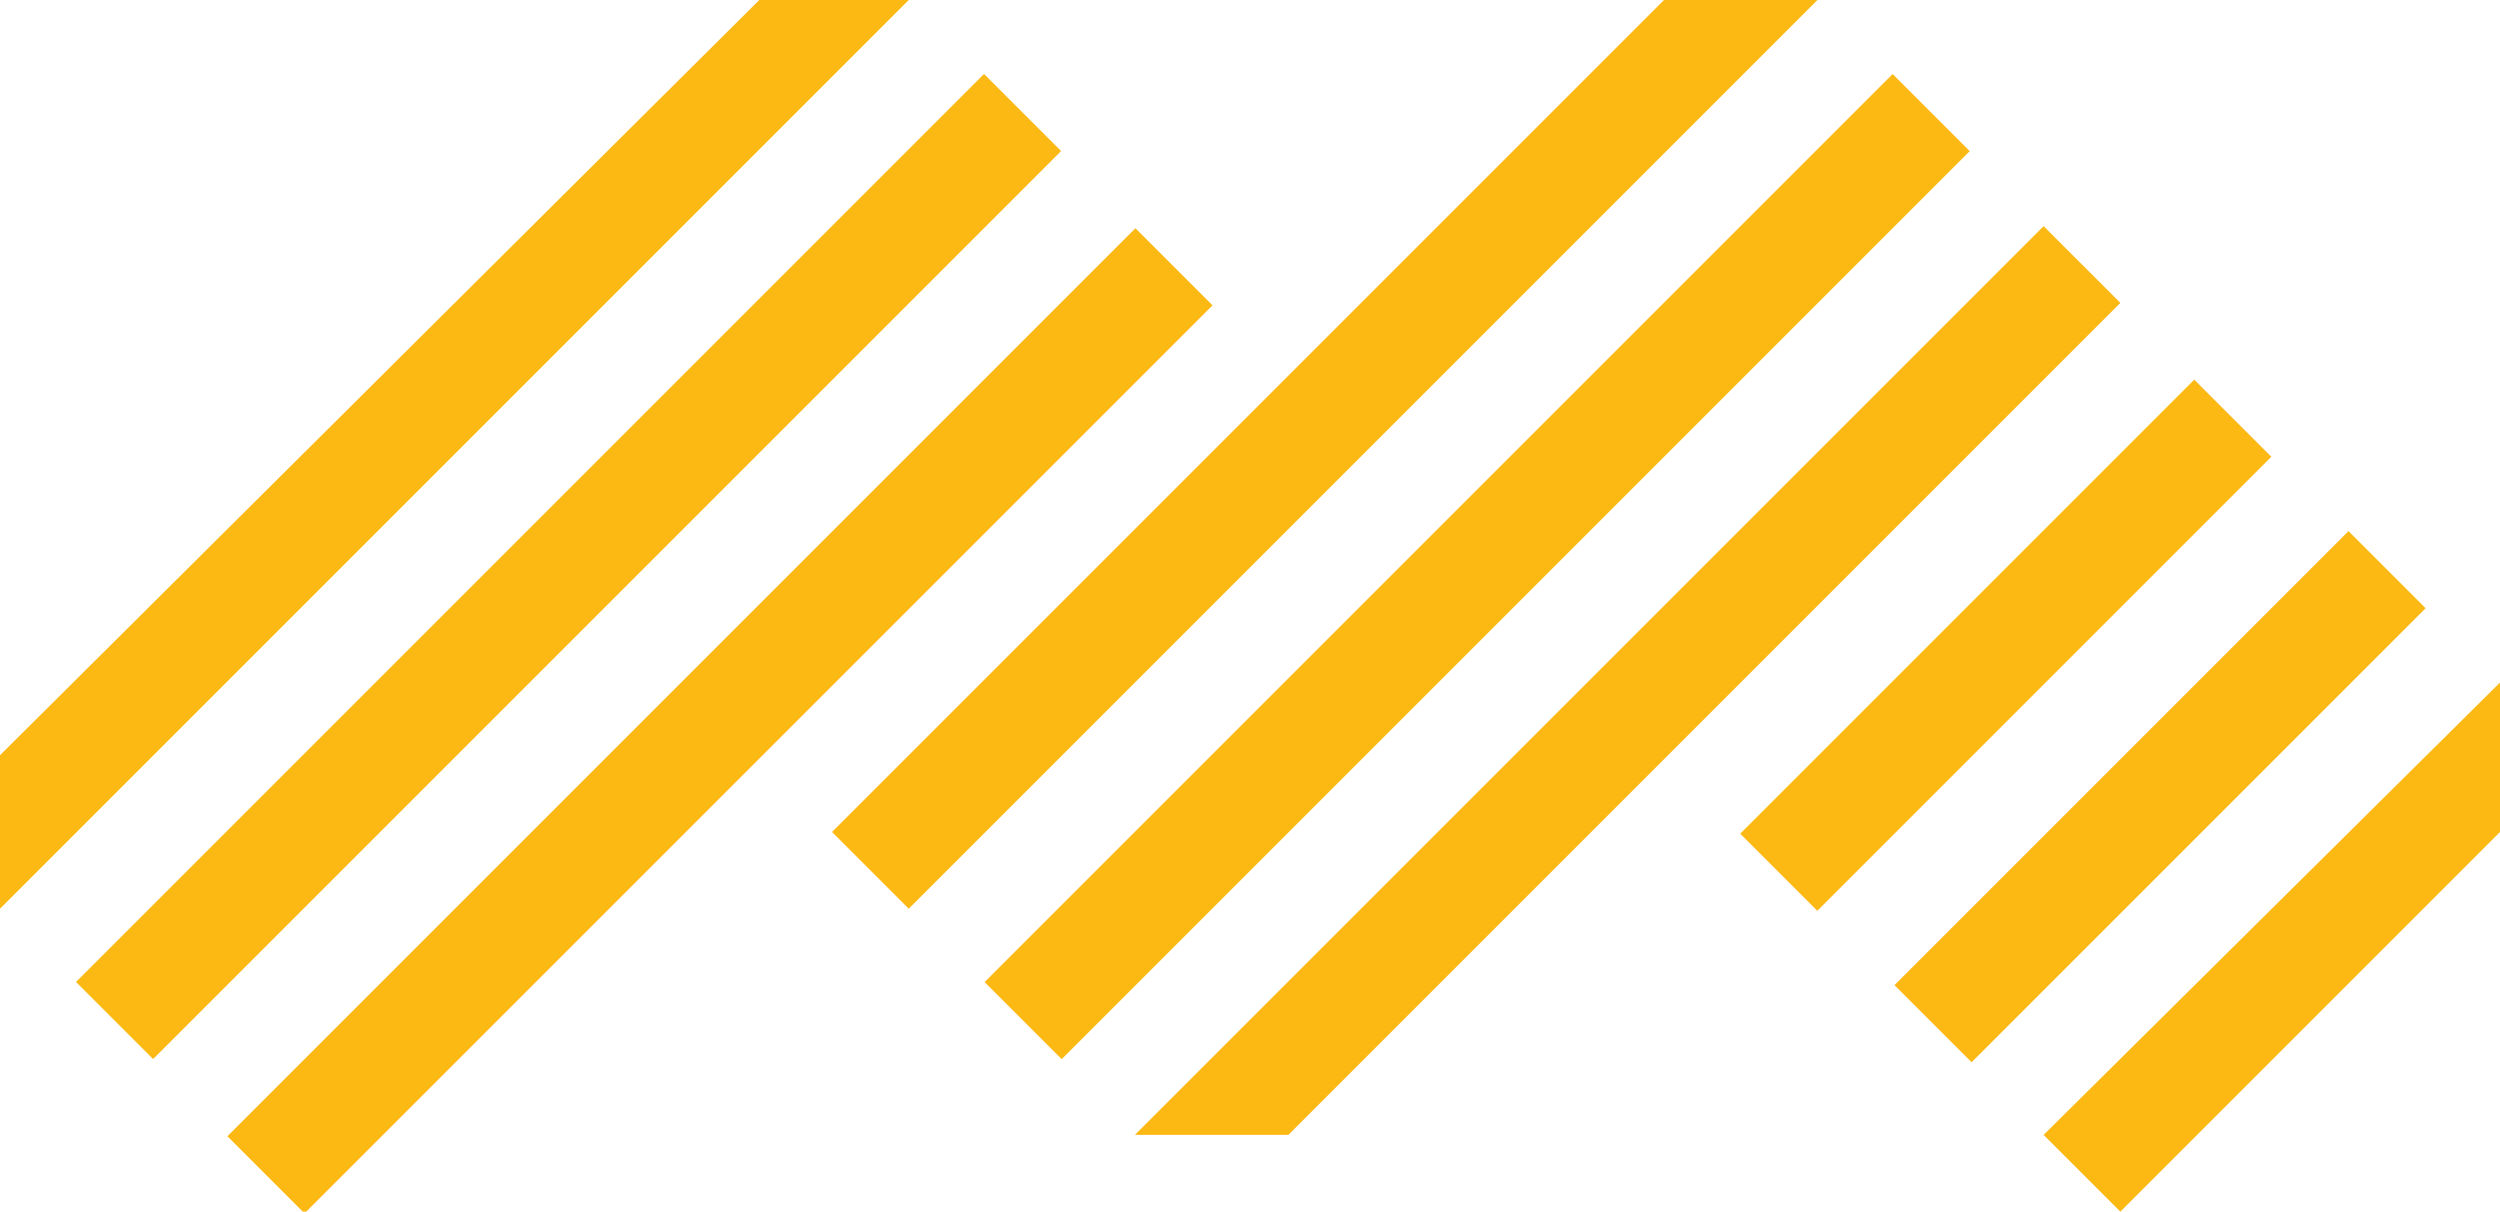
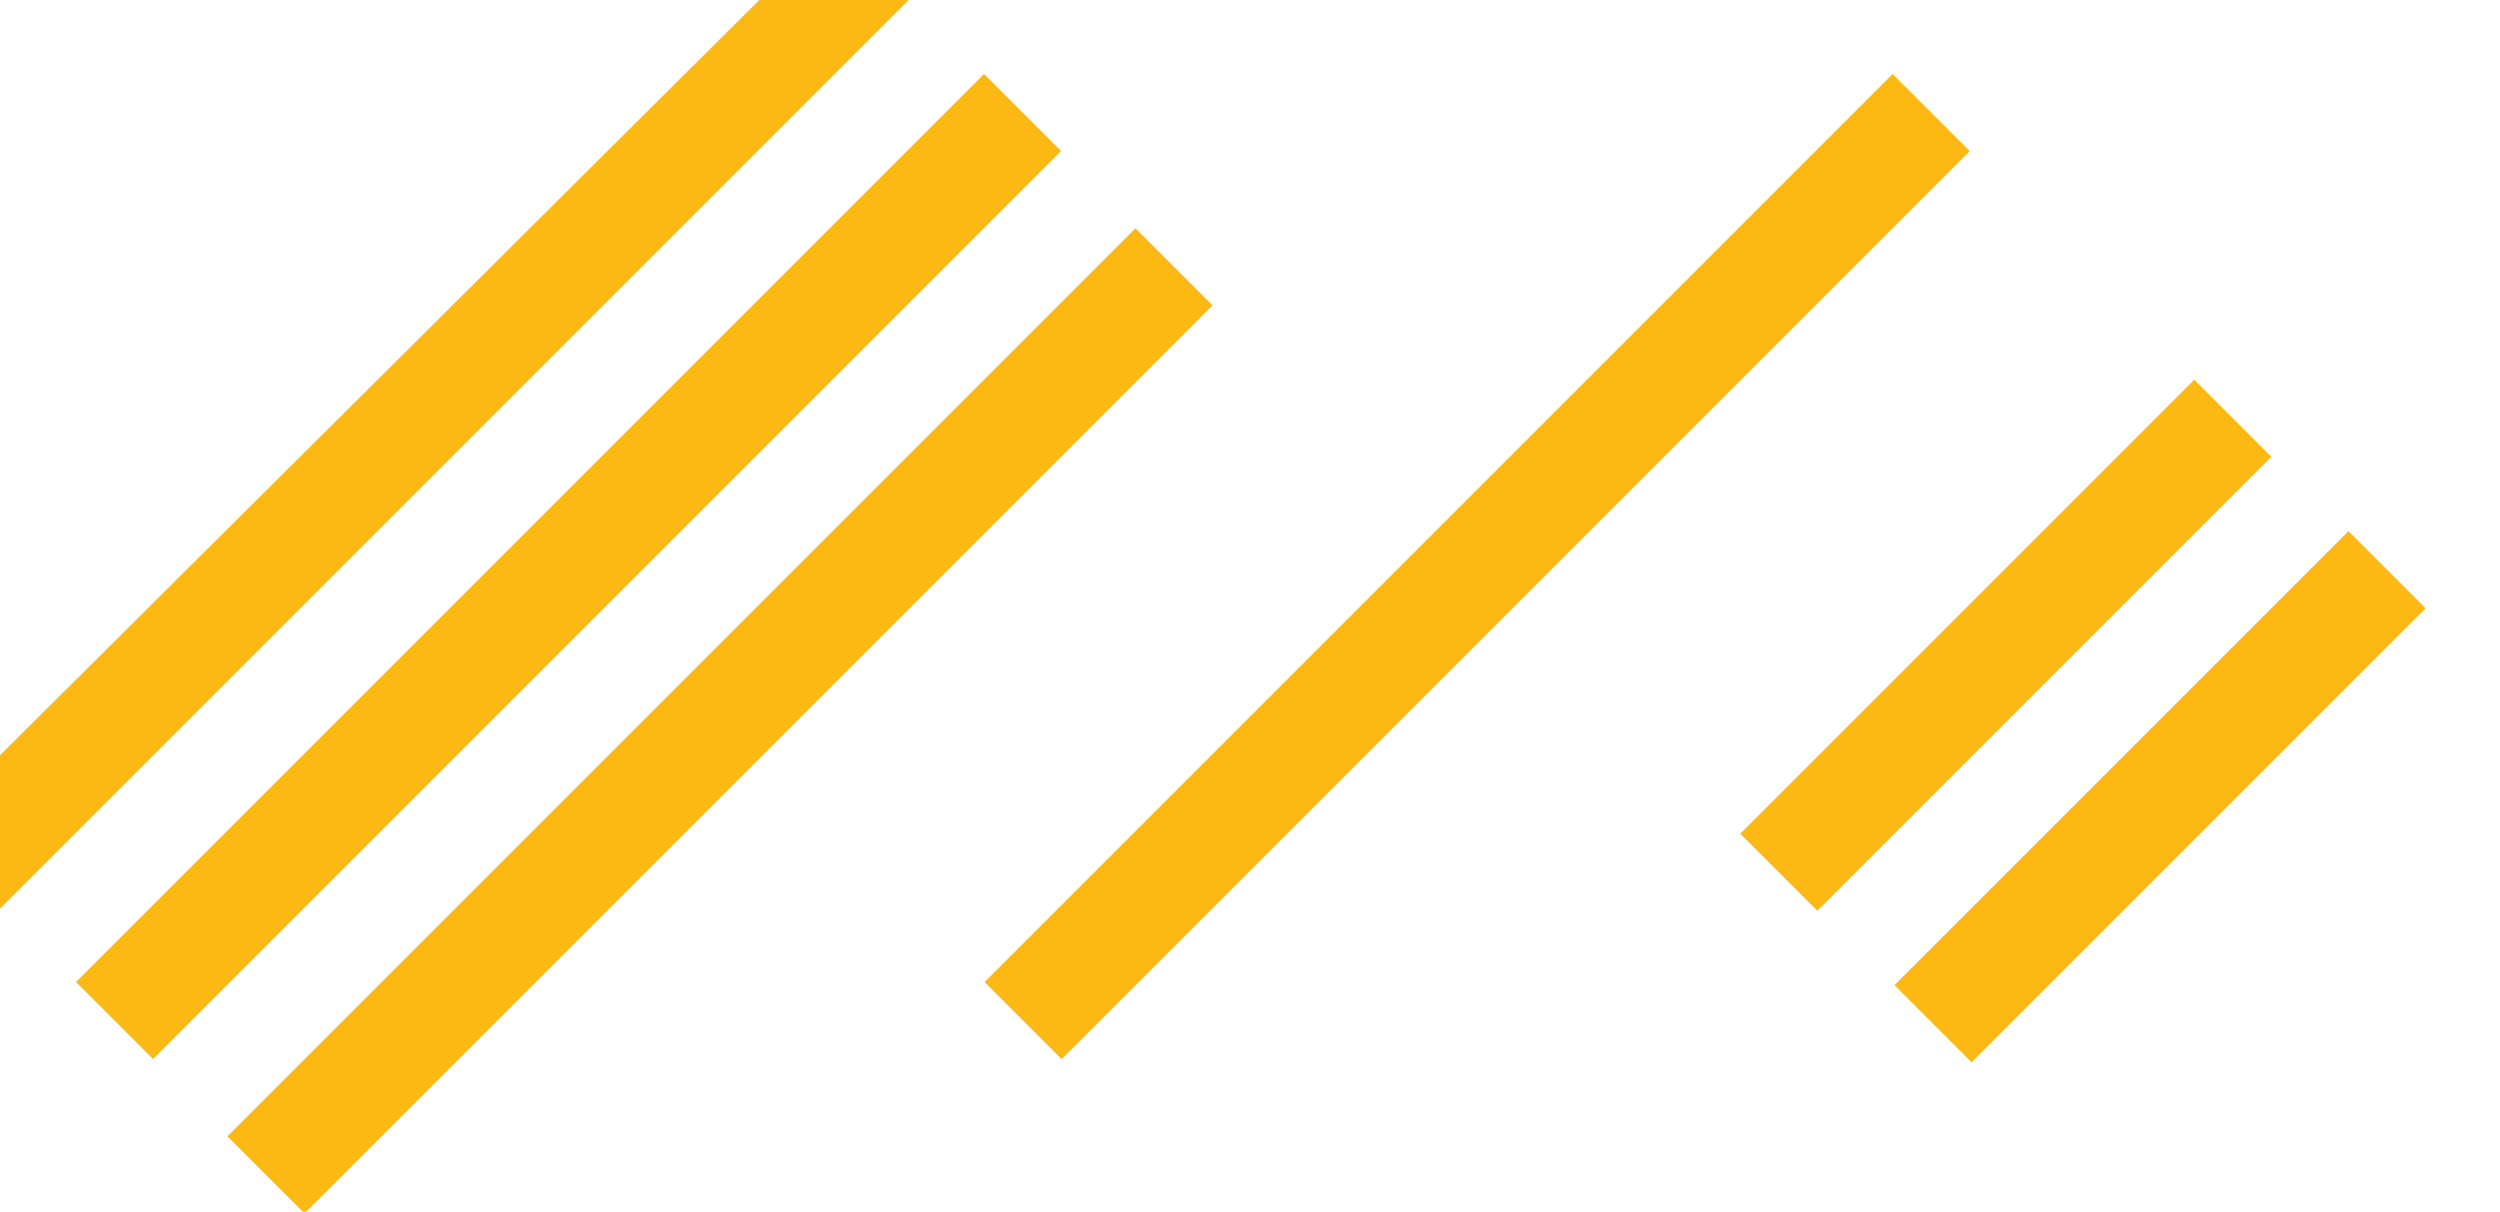
<svg xmlns="http://www.w3.org/2000/svg" version="1.1" id="Layer_1" x="0px" y="0px" viewBox="0 0 61.9 30" style="enable-background:new 0 0 61.9 30;" xml:space="preserve">
  <style type="text/css">
	.st0{fill:#FCB813;}
</style>
  <g>
    <g>
      <g>
        <rect x="45.5" y="18.4" transform="matrix(0.707 -0.707 0.707 0.707 1.73 43.552)" class="st0" width="15.9" height="2.7" />
      </g>
      <g>
        <rect x="41.7" y="14.6" transform="matrix(0.707 -0.707 0.707 0.707 3.284 39.802)" class="st0" width="15.9" height="2.7" />
      </g>
      <g>
        <rect x="20.7" y="12.7" transform="matrix(0.707 -0.707 0.707 0.707 0.765 29.972)" class="st0" width="31.8" height="2.7" />
      </g>
      <g>
        <rect x="1.9" y="16.5" transform="matrix(0.707 -0.707 0.707 0.707 -7.378 17.812)" class="st0" width="31.8" height="2.7" />
      </g>
      <g>
        <rect x="-1.8" y="12.7" transform="matrix(0.707 -0.707 0.707 0.707 -5.825 14.062)" class="st0" width="31.8" height="2.7" />
      </g>
      <g>
        <g>
-           <polygon class="st0" points="50.6,28.1 61.9,16.9 61.9,20.6 52.5,30     " />
-         </g>
+           </g>
      </g>
      <g>
        <g>
-           <polygon class="st0" points="41.2,0 45,0 22.5,22.5 20.6,20.6     " />
-         </g>
+           </g>
      </g>
      <g>
        <g>
          <polygon class="st0" points="18.8,0 22.5,0 0,22.5 0,18.7     " />
        </g>
      </g>
      <g>
        <g>
-           <polygon class="st0" points="50.6,5.6 52.5,7.5 31.9,28.1 28.1,28.1     " />
-         </g>
+           </g>
      </g>
    </g>
  </g>
</svg>